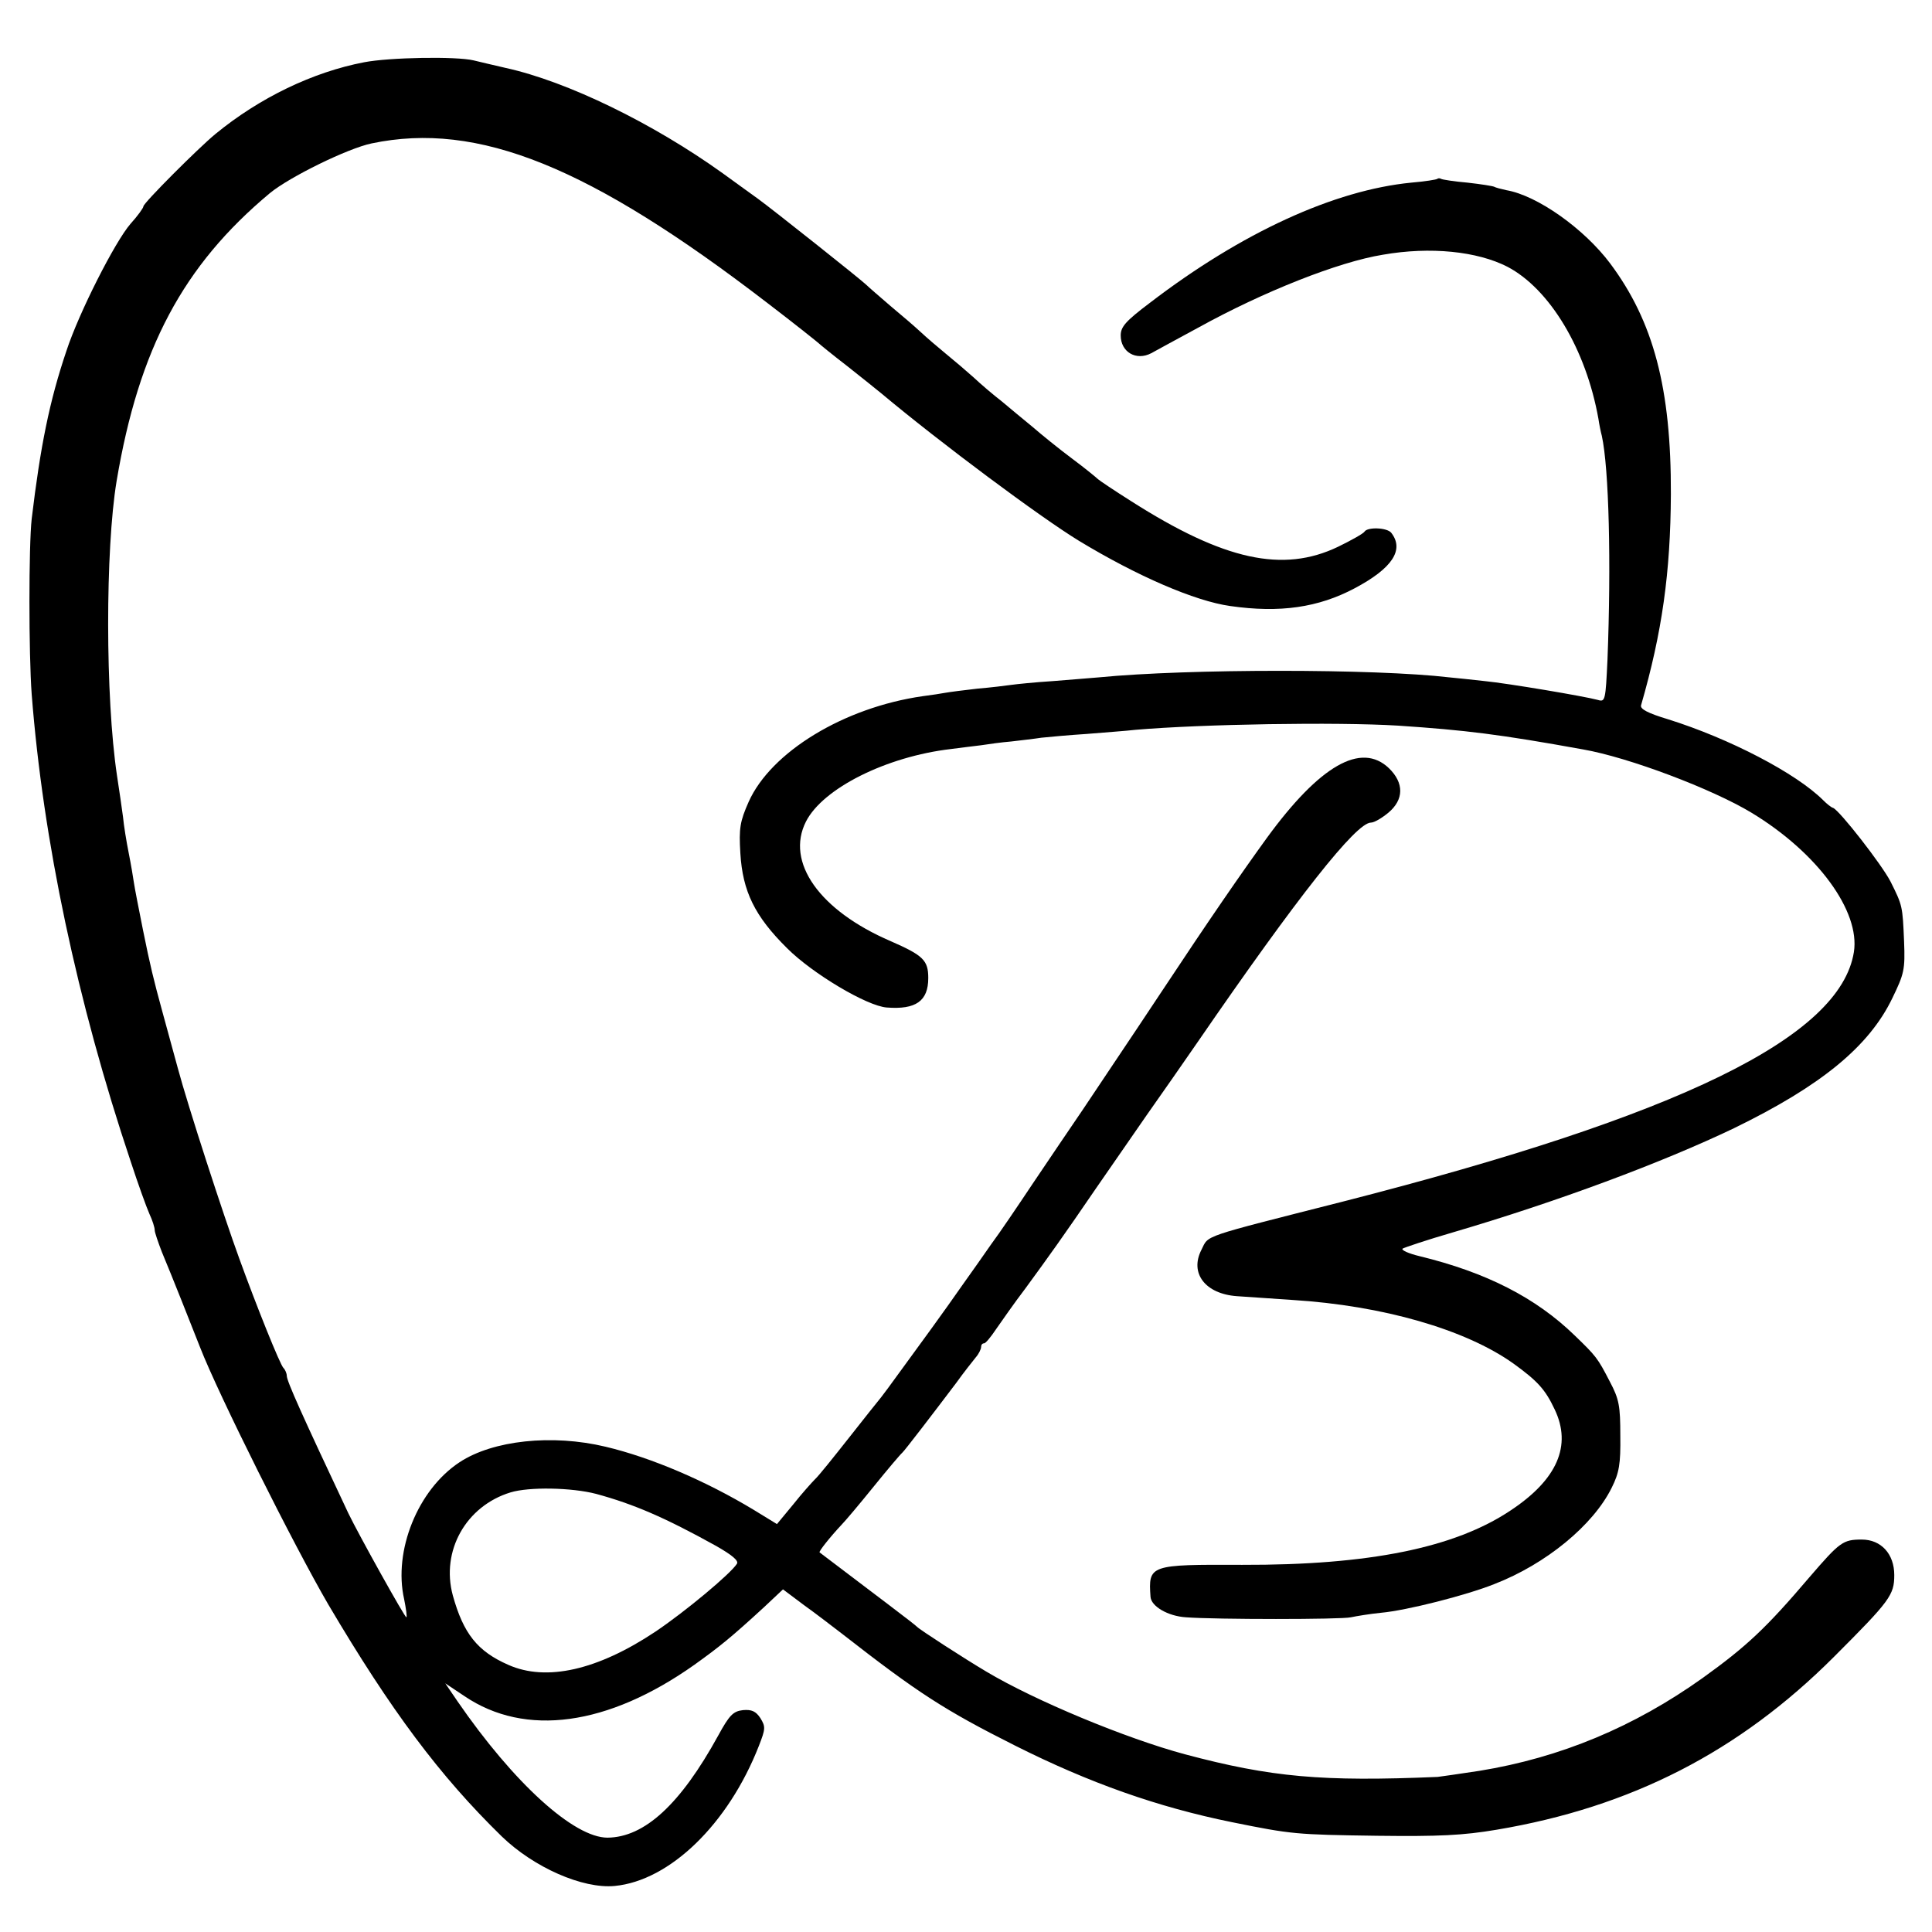
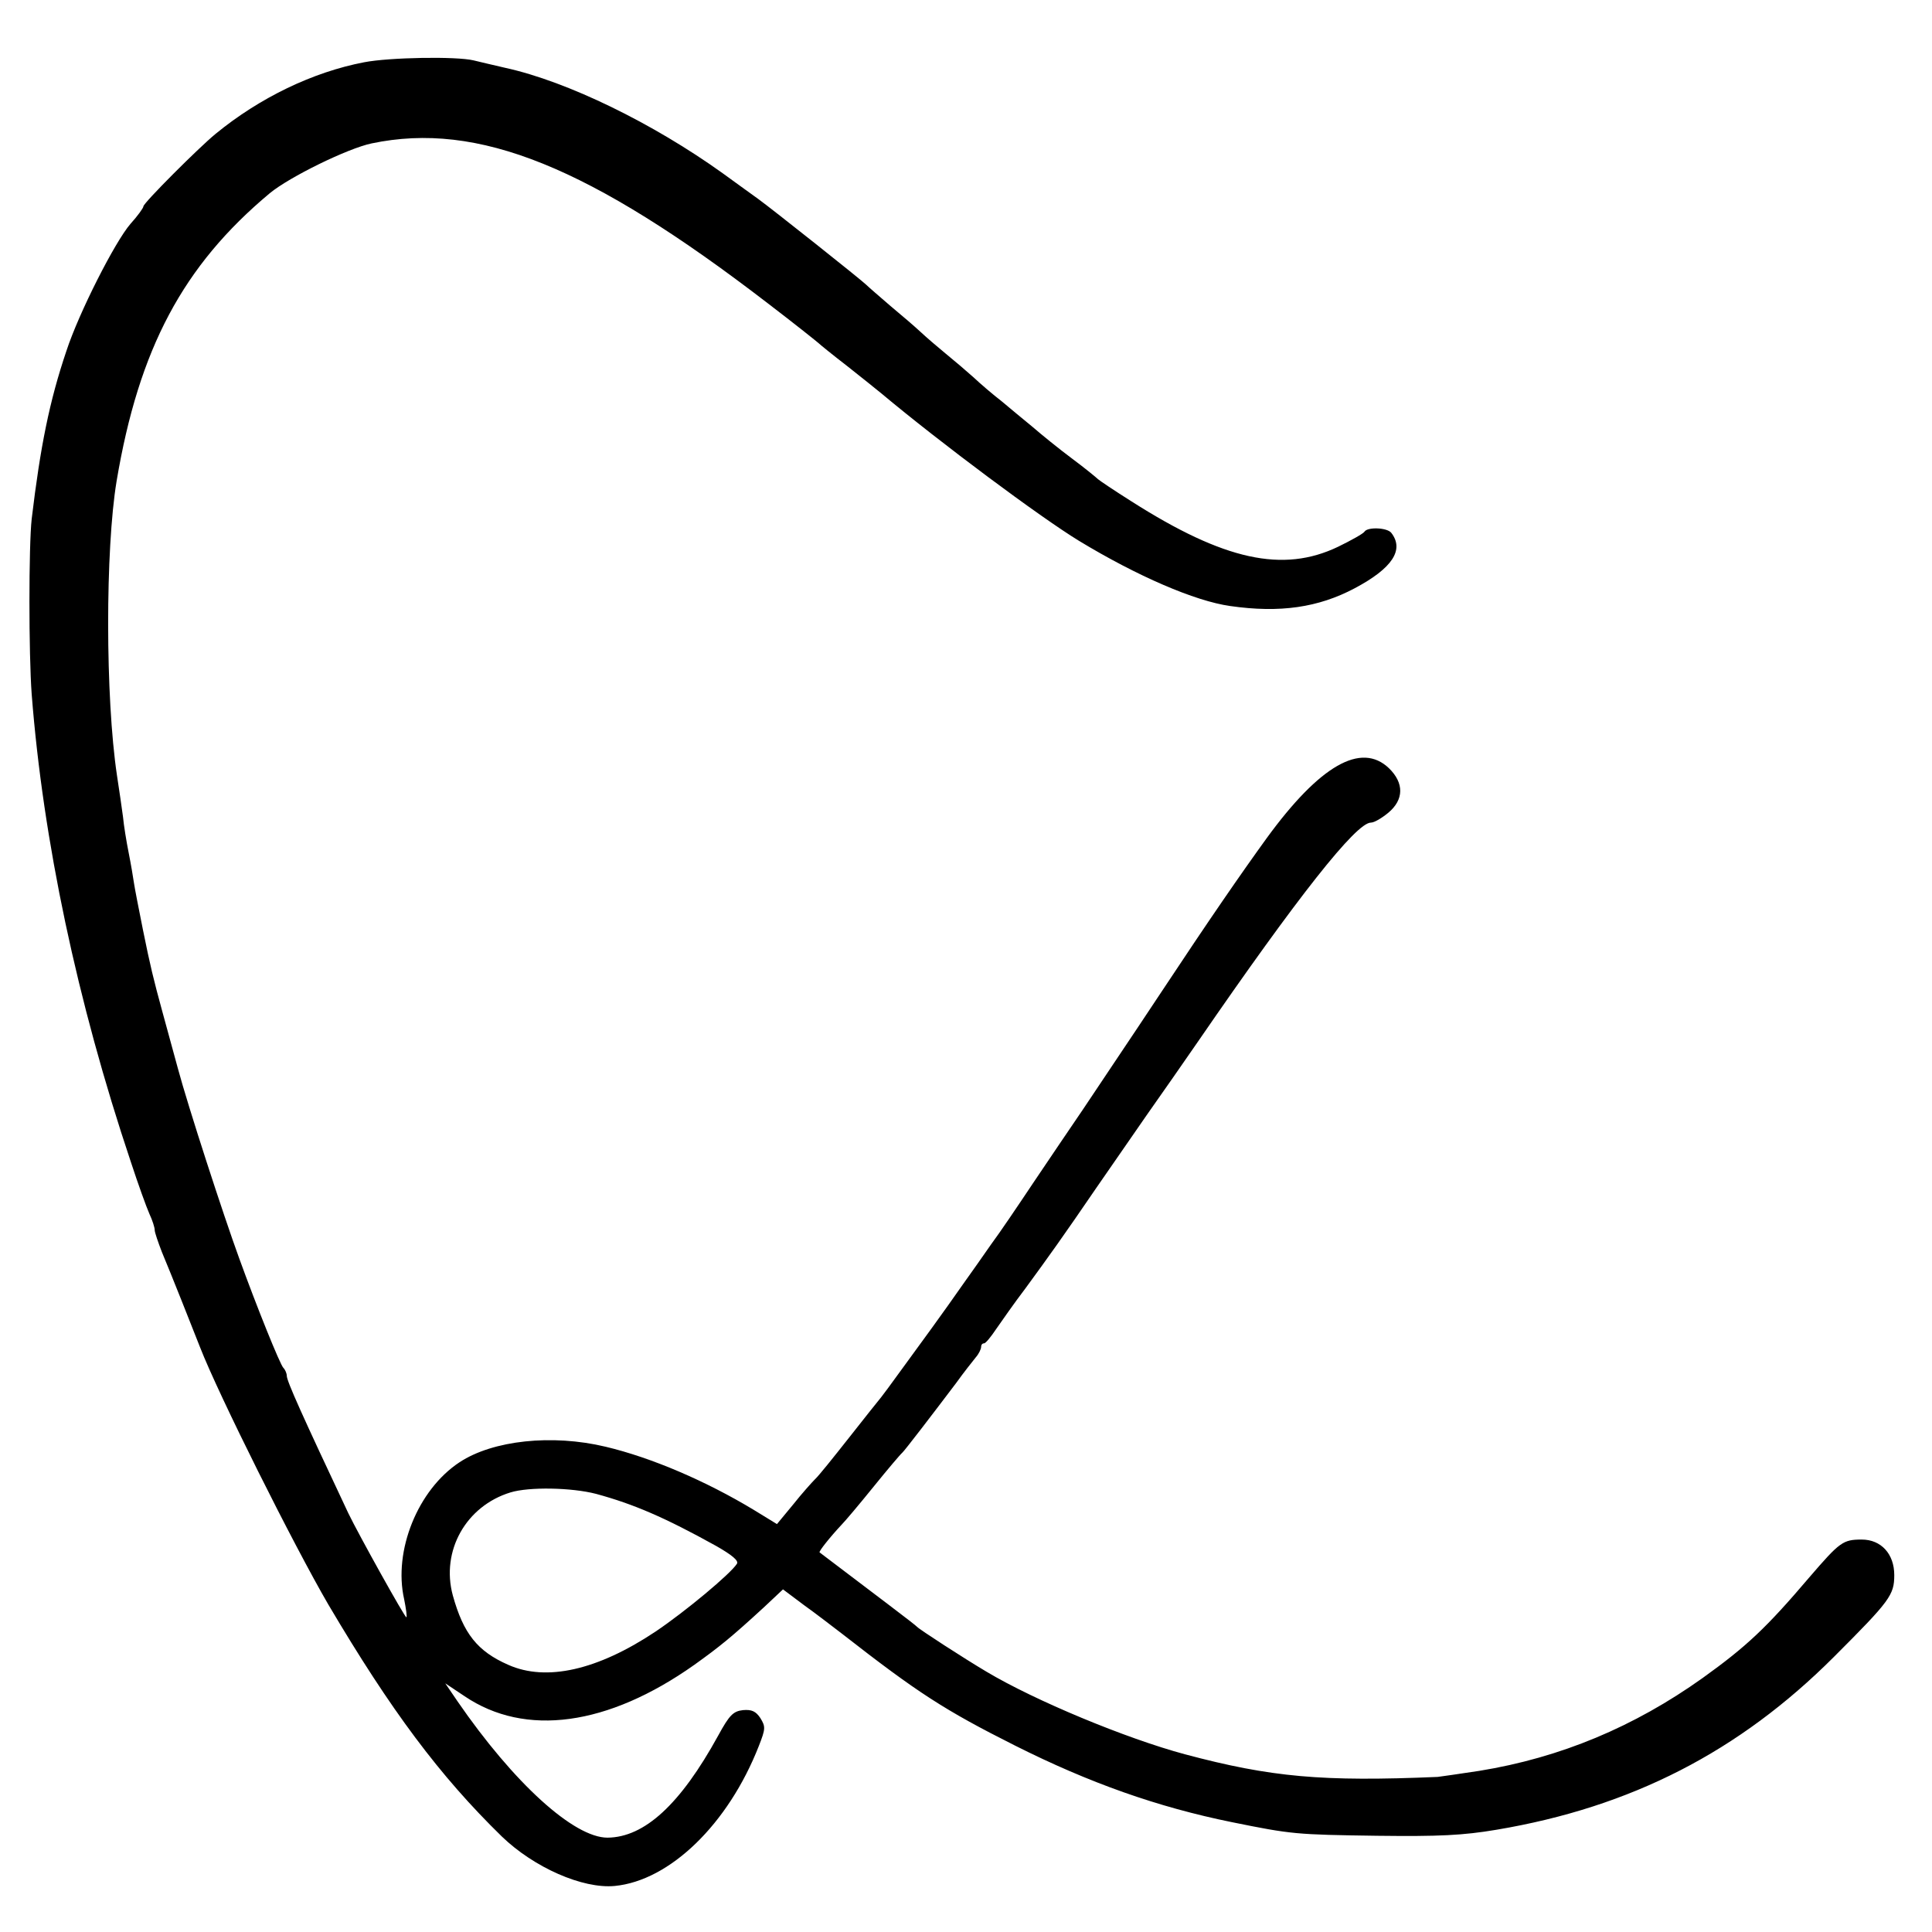
<svg xmlns="http://www.w3.org/2000/svg" version="1.0" width="512pt" height="512pt" viewBox="0 0 512 512" preserveAspectRatio="xMidYMid meet">
  <g transform="translate(0,512) scale(0.1,-0.1)" fill="#000000" stroke="none">
    <path d="M965 4955 c-136 -26 -277 -94 -394 -190 -45 -37 -191 -183 -191 -192 0 -4 -15 -25 -34 -46 -41 -47 -137 -236 -170 -337 -45 -133 -69 -253 -92 -445 -8 -71 -8 -358 0 -465 30 -386 120 -814 263 -1240 19 -58 41 -119 49 -137 8 -17 14 -36 14 -43 0 -6 9 -32 19 -58 26 -62 79 -196 101 -252 49 -126 248 -524 340 -682 166 -281 295 -454 460 -615 85 -82 214 -139 299 -131 146 14 301 164 382 371 18 46 18 51 4 74 -12 18 -23 23 -46 21 -26 -3 -36 -13 -66 -68 -100 -182 -195 -269 -293 -270 -89 0 -248 144 -398 362 l-32 47 51 -34 c161 -109 380 -79 609 83 67 48 98 73 185 153 l50 47 56 -42 c31 -22 76 -57 101 -76 200 -156 271 -202 458 -296 197 -99 378 -163 575 -203 158 -32 169 -33 385 -36 164 -2 227 1 316 16 357 60 643 207 894 458 149 149 160 164 160 217 0 56 -35 94 -86 94 -50 0 -58 -6 -139 -100 -114 -134 -166 -183 -283 -267 -181 -129 -376 -211 -592 -246 -52 -8 -102 -15 -110 -16 -306 -13 -441 -1 -670 60 -156 42 -397 142 -526 219 -59 35 -178 112 -184 119 -4 5 -109 84 -258 197 -3 2 28 41 58 73 9 9 47 54 85 101 38 47 72 87 76 90 6 5 81 103 143 185 20 28 44 58 52 68 8 9 14 22 14 27 0 6 3 10 8 10 4 0 18 17 32 38 14 20 48 69 77 107 63 86 103 142 187 265 36 52 97 140 135 195 39 55 100 143 136 195 264 384 419 580 458 580 9 0 29 12 46 26 42 35 42 79 2 118 -74 71 -184 7 -324 -185 -68 -94 -151 -214 -280 -409 -82 -124 -176 -263 -207 -310 -32 -47 -91 -134 -132 -195 -40 -60 -90 -134 -111 -162 -20 -29 -54 -77 -74 -105 -20 -29 -58 -82 -84 -118 -26 -36 -65 -89 -86 -118 -21 -29 -43 -59 -48 -65 -6 -7 -44 -55 -85 -107 -41 -52 -81 -102 -90 -110 -8 -8 -35 -38 -58 -67 l-43 -52 -62 38 c-126 76 -270 138 -392 167 -142 34 -299 17 -387 -41 -111 -73 -176 -235 -147 -363 5 -25 8 -46 6 -48 -3 -3 -127 220 -154 276 -122 259 -163 350 -163 364 0 6 -4 16 -9 21 -9 9 -71 163 -117 290 -42 115 -136 404 -163 505 -17 63 -36 131 -41 150 -23 84 -32 121 -51 215 -11 55 -22 111 -24 125 -2 14 -8 50 -14 80 -6 30 -13 73 -15 95 -3 22 -10 72 -16 110 -31 207 -31 599 -1 780 59 351 176 571 406 763 52 43 207 119 270 132 282 59 578 -61 1050 -424 72 -55 132 -103 135 -106 3 -3 36 -30 75 -60 38 -30 79 -63 90 -72 159 -133 421 -328 524 -391 155 -94 308 -160 401 -173 132 -19 234 -4 330 47 100 53 132 102 97 147 -11 14 -63 16 -71 3 -3 -5 -35 -23 -70 -40 -146 -70 -302 -36 -547 120 -46 29 -86 56 -89 59 -3 3 -33 28 -68 54 -35 26 -83 65 -106 85 -24 20 -61 50 -82 68 -22 17 -55 45 -74 63 -19 17 -53 46 -74 63 -22 18 -51 43 -66 57 -15 14 -51 45 -80 69 -29 25 -58 50 -64 56 -13 13 -251 202 -287 228 -13 9 -55 40 -94 68 -184 132 -411 243 -575 279 -30 7 -69 16 -85 20 -46 11 -223 8 -290 -5z m615 -3794 c99 -27 181 -62 318 -138 42 -24 60 -39 55 -47 -16 -26 -137 -127 -216 -180 -153 -102 -289 -133 -390 -88 -82 36 -119 83 -147 184 -32 118 35 237 153 273 49 15 162 13 227 -4z" />
-     <path d="M3809 4646 c-2 -2 -33 -7 -69 -10 -204 -20 -449 -132 -692 -318 -65 -49 -78 -64 -78 -87 0 -44 41 -68 81 -47 13 7 69 38 125 68 172 95 371 174 489 193 126 22 250 9 330 -32 112 -59 208 -218 241 -403 2 -14 6 -34 9 -45 19 -87 25 -337 15 -593 -5 -107 -6 -113 -25 -107 -37 10 -239 44 -300 50 -33 4 -76 8 -95 10 -196 23 -692 23 -927 0 -21 -2 -76 -6 -123 -10 -47 -3 -96 -8 -110 -10 -14 -2 -54 -7 -90 -10 -36 -4 -74 -9 -85 -11 -10 -2 -37 -6 -60 -9 -209 -30 -402 -148 -461 -280 -23 -52 -26 -70 -22 -136 6 -101 38 -167 124 -252 67 -67 211 -153 264 -157 77 -6 110 17 110 78 0 47 -13 60 -100 98 -188 81 -279 209 -224 317 45 88 213 172 384 192 25 3 61 8 80 10 19 3 55 8 80 10 25 3 61 7 80 10 19 2 73 7 120 10 47 4 105 8 130 11 176 15 532 21 695 11 179 -12 269 -23 490 -63 121 -21 343 -105 447 -168 175 -106 288 -261 271 -369 -36 -226 -461 -433 -1353 -661 -381 -97 -356 -88 -376 -128 -32 -62 10 -117 94 -123 26 -2 92 -6 147 -10 240 -15 458 -78 585 -168 65 -47 85 -69 110 -122 46 -96 7 -186 -117 -268 -148 -99 -375 -145 -711 -144 -246 1 -249 0 -243 -85 2 -25 46 -51 94 -54 78 -6 412 -6 437 0 14 3 50 9 80 12 67 6 225 46 300 76 137 53 262 156 311 255 20 40 24 63 23 138 0 79 -3 97 -28 144 -32 62 -36 67 -93 122 -103 100 -234 167 -411 210 -29 7 -49 16 -45 20 5 3 64 23 133 43 276 81 555 185 745 276 230 112 358 216 420 345 31 64 34 75 31 150 -4 94 -4 95 -36 159 -24 46 -134 187 -152 195 -5 1 -17 11 -26 20 -72 72 -249 164 -412 215 -53 16 -74 27 -71 37 56 194 78 352 79 559 1 281 -46 458 -161 612 -69 92 -193 180 -275 194 -14 3 -29 7 -32 9 -4 2 -35 7 -71 11 -35 3 -67 8 -70 10 -3 2 -8 2 -10 0z" />
  </g>
</svg>